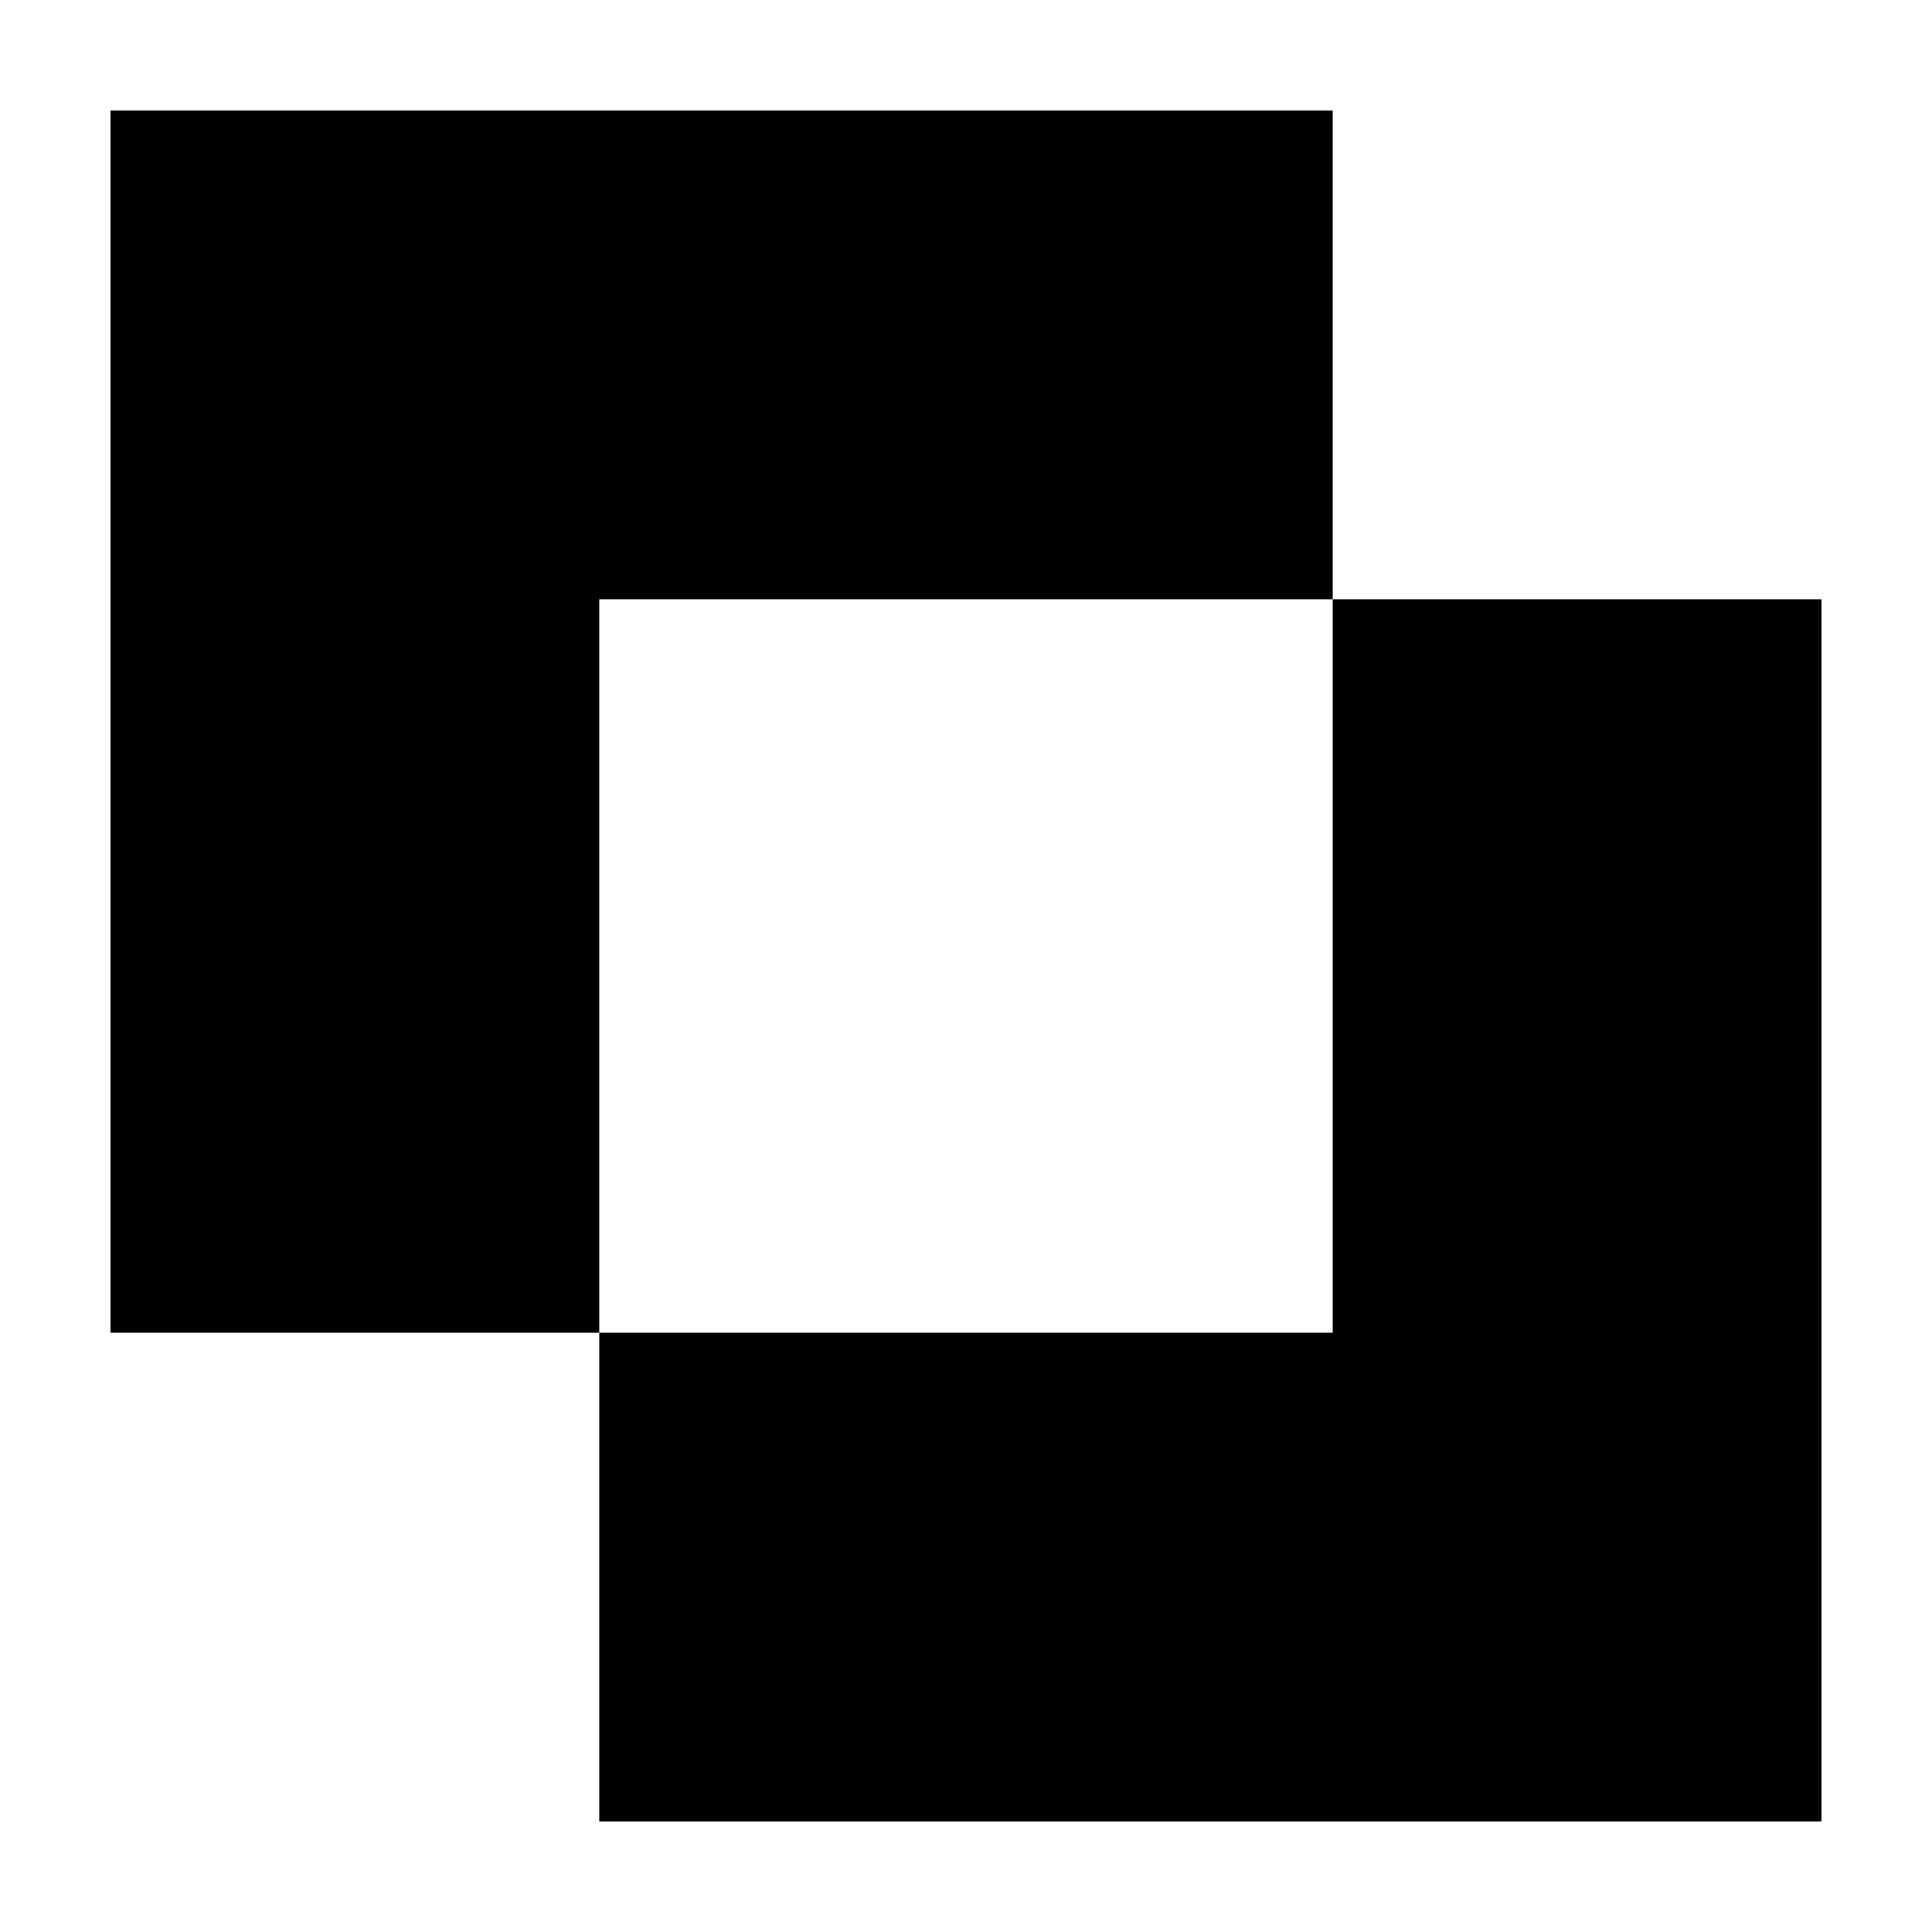
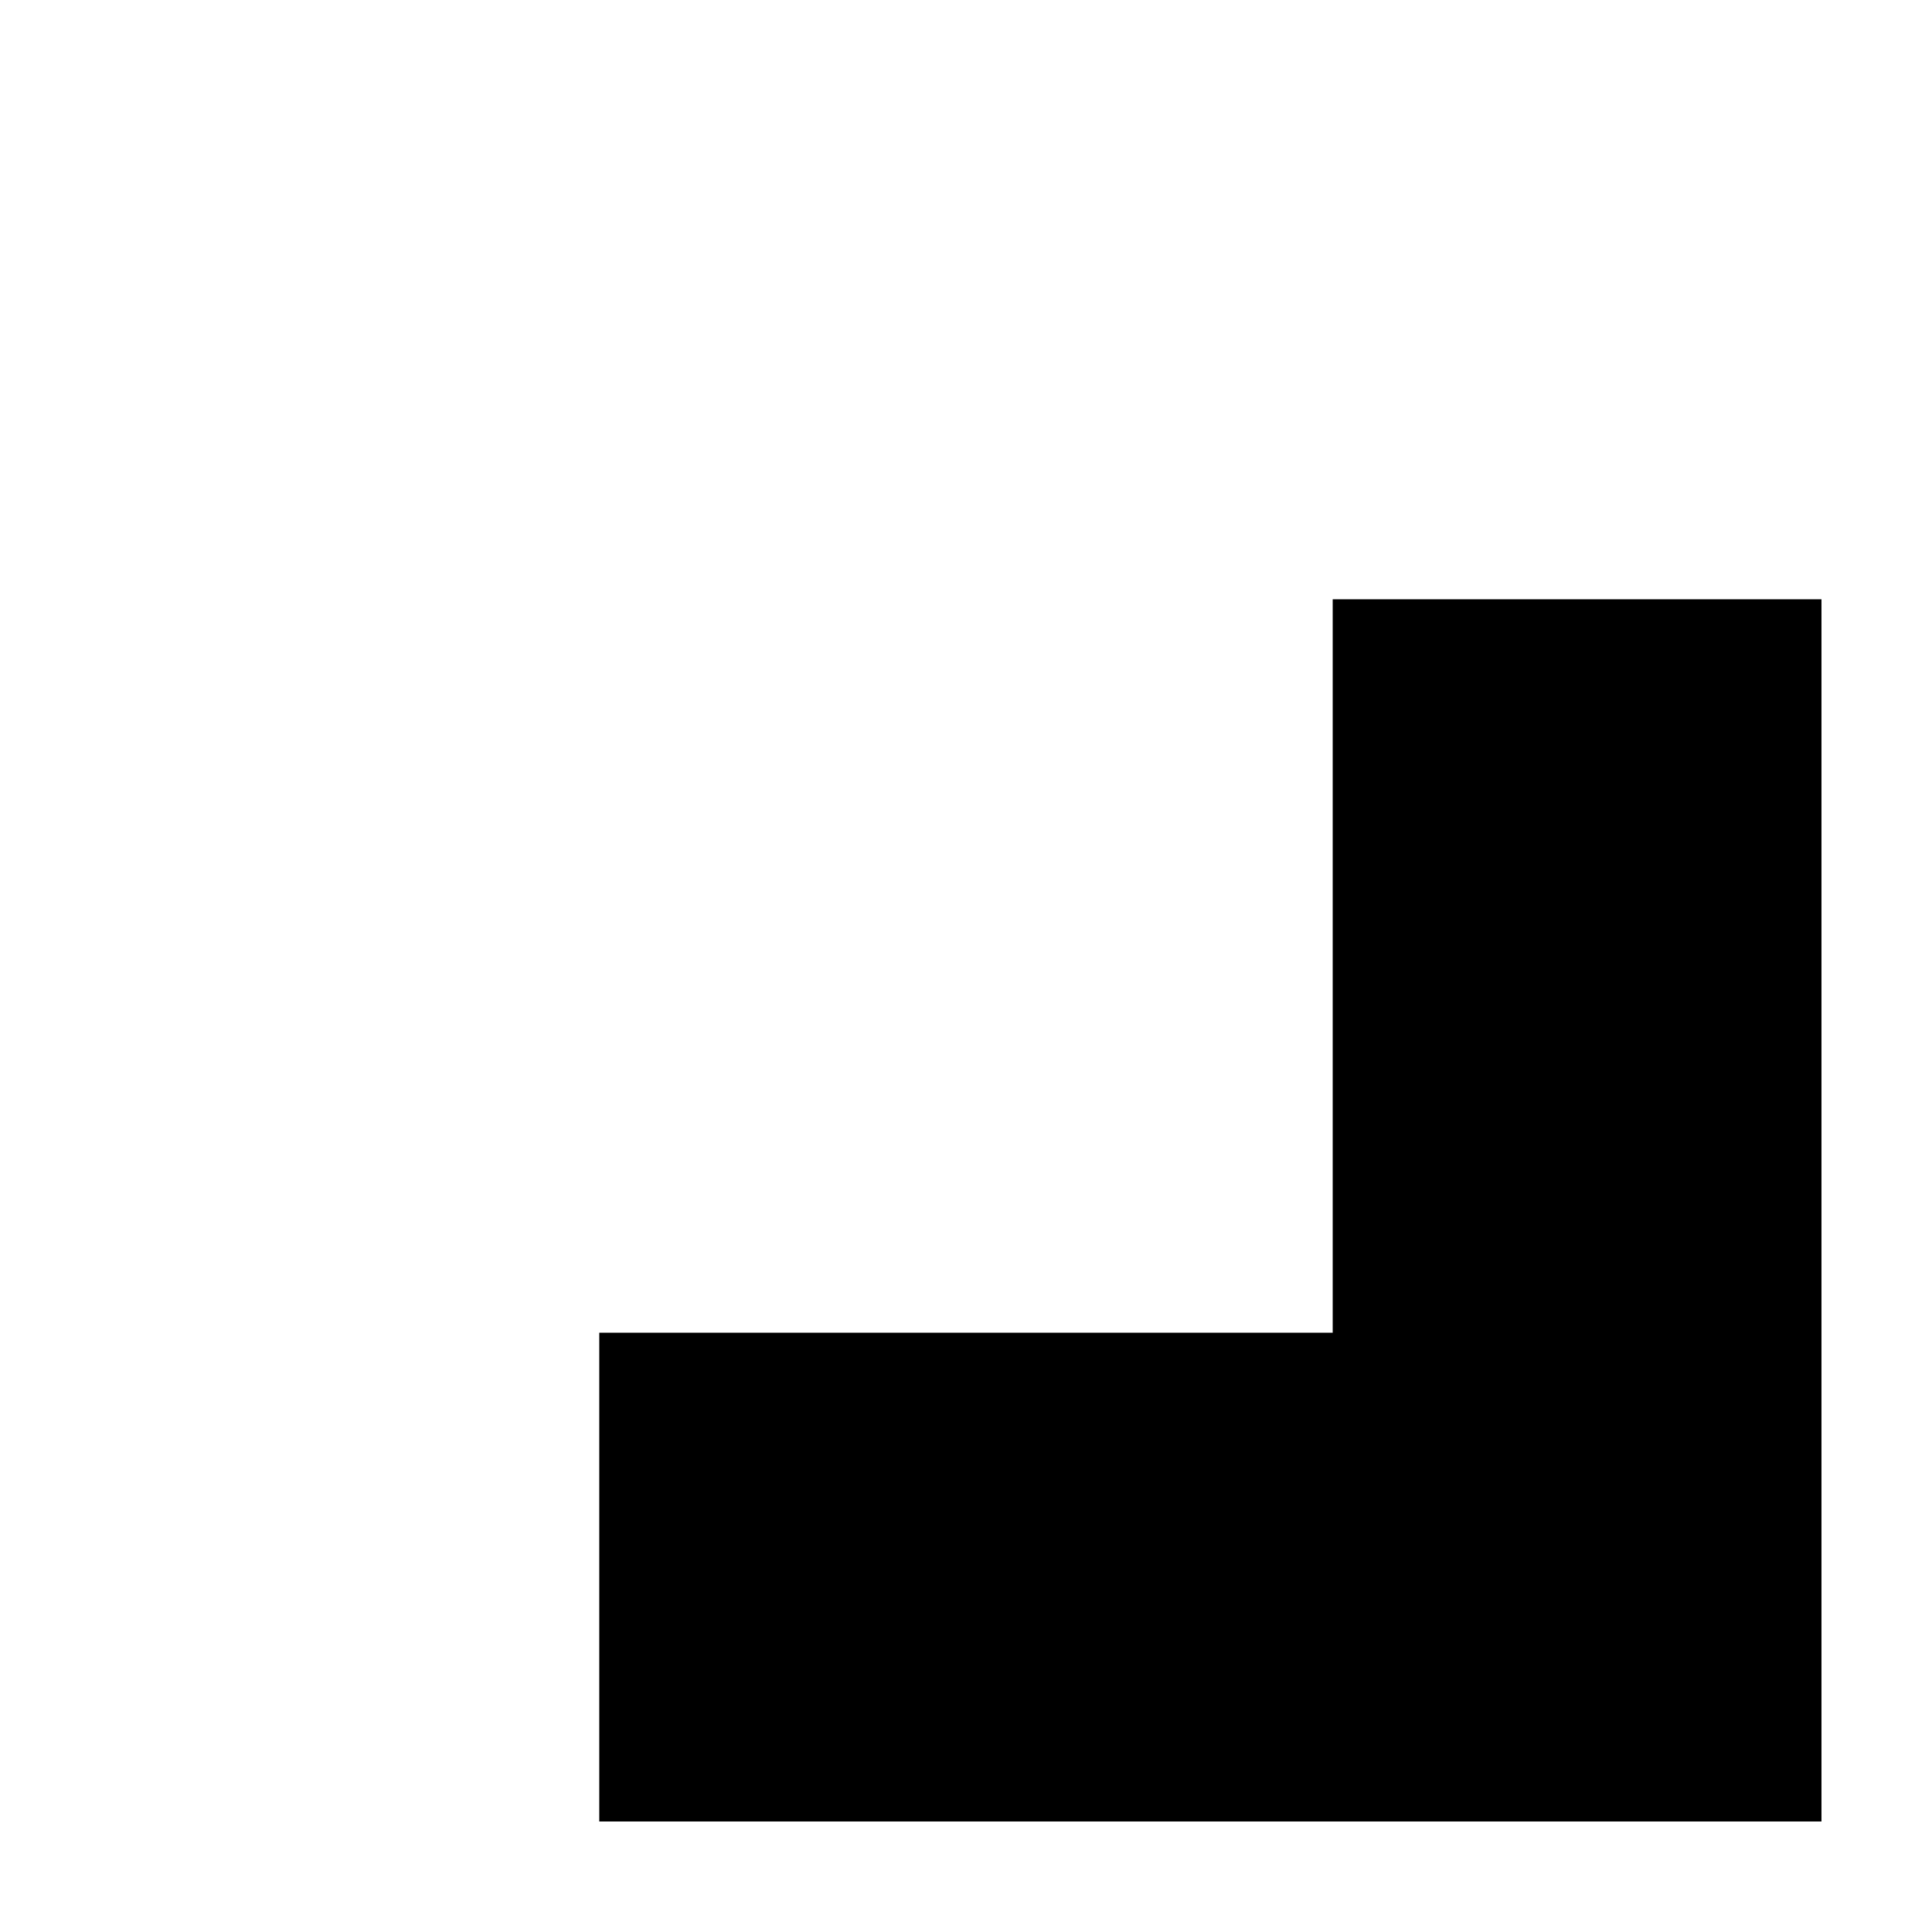
<svg xmlns="http://www.w3.org/2000/svg" fill="#000000" width="800px" height="800px" version="1.1" viewBox="144 144 512 512">
  <g>
-     <path d="m497.18 173.29v129.53h-194.37v194.37h-129.53v-323.9z" />
    <path d="m626.71 302.81v323.9h-323.9v-129.53h194.37v-194.37z" />
  </g>
</svg>